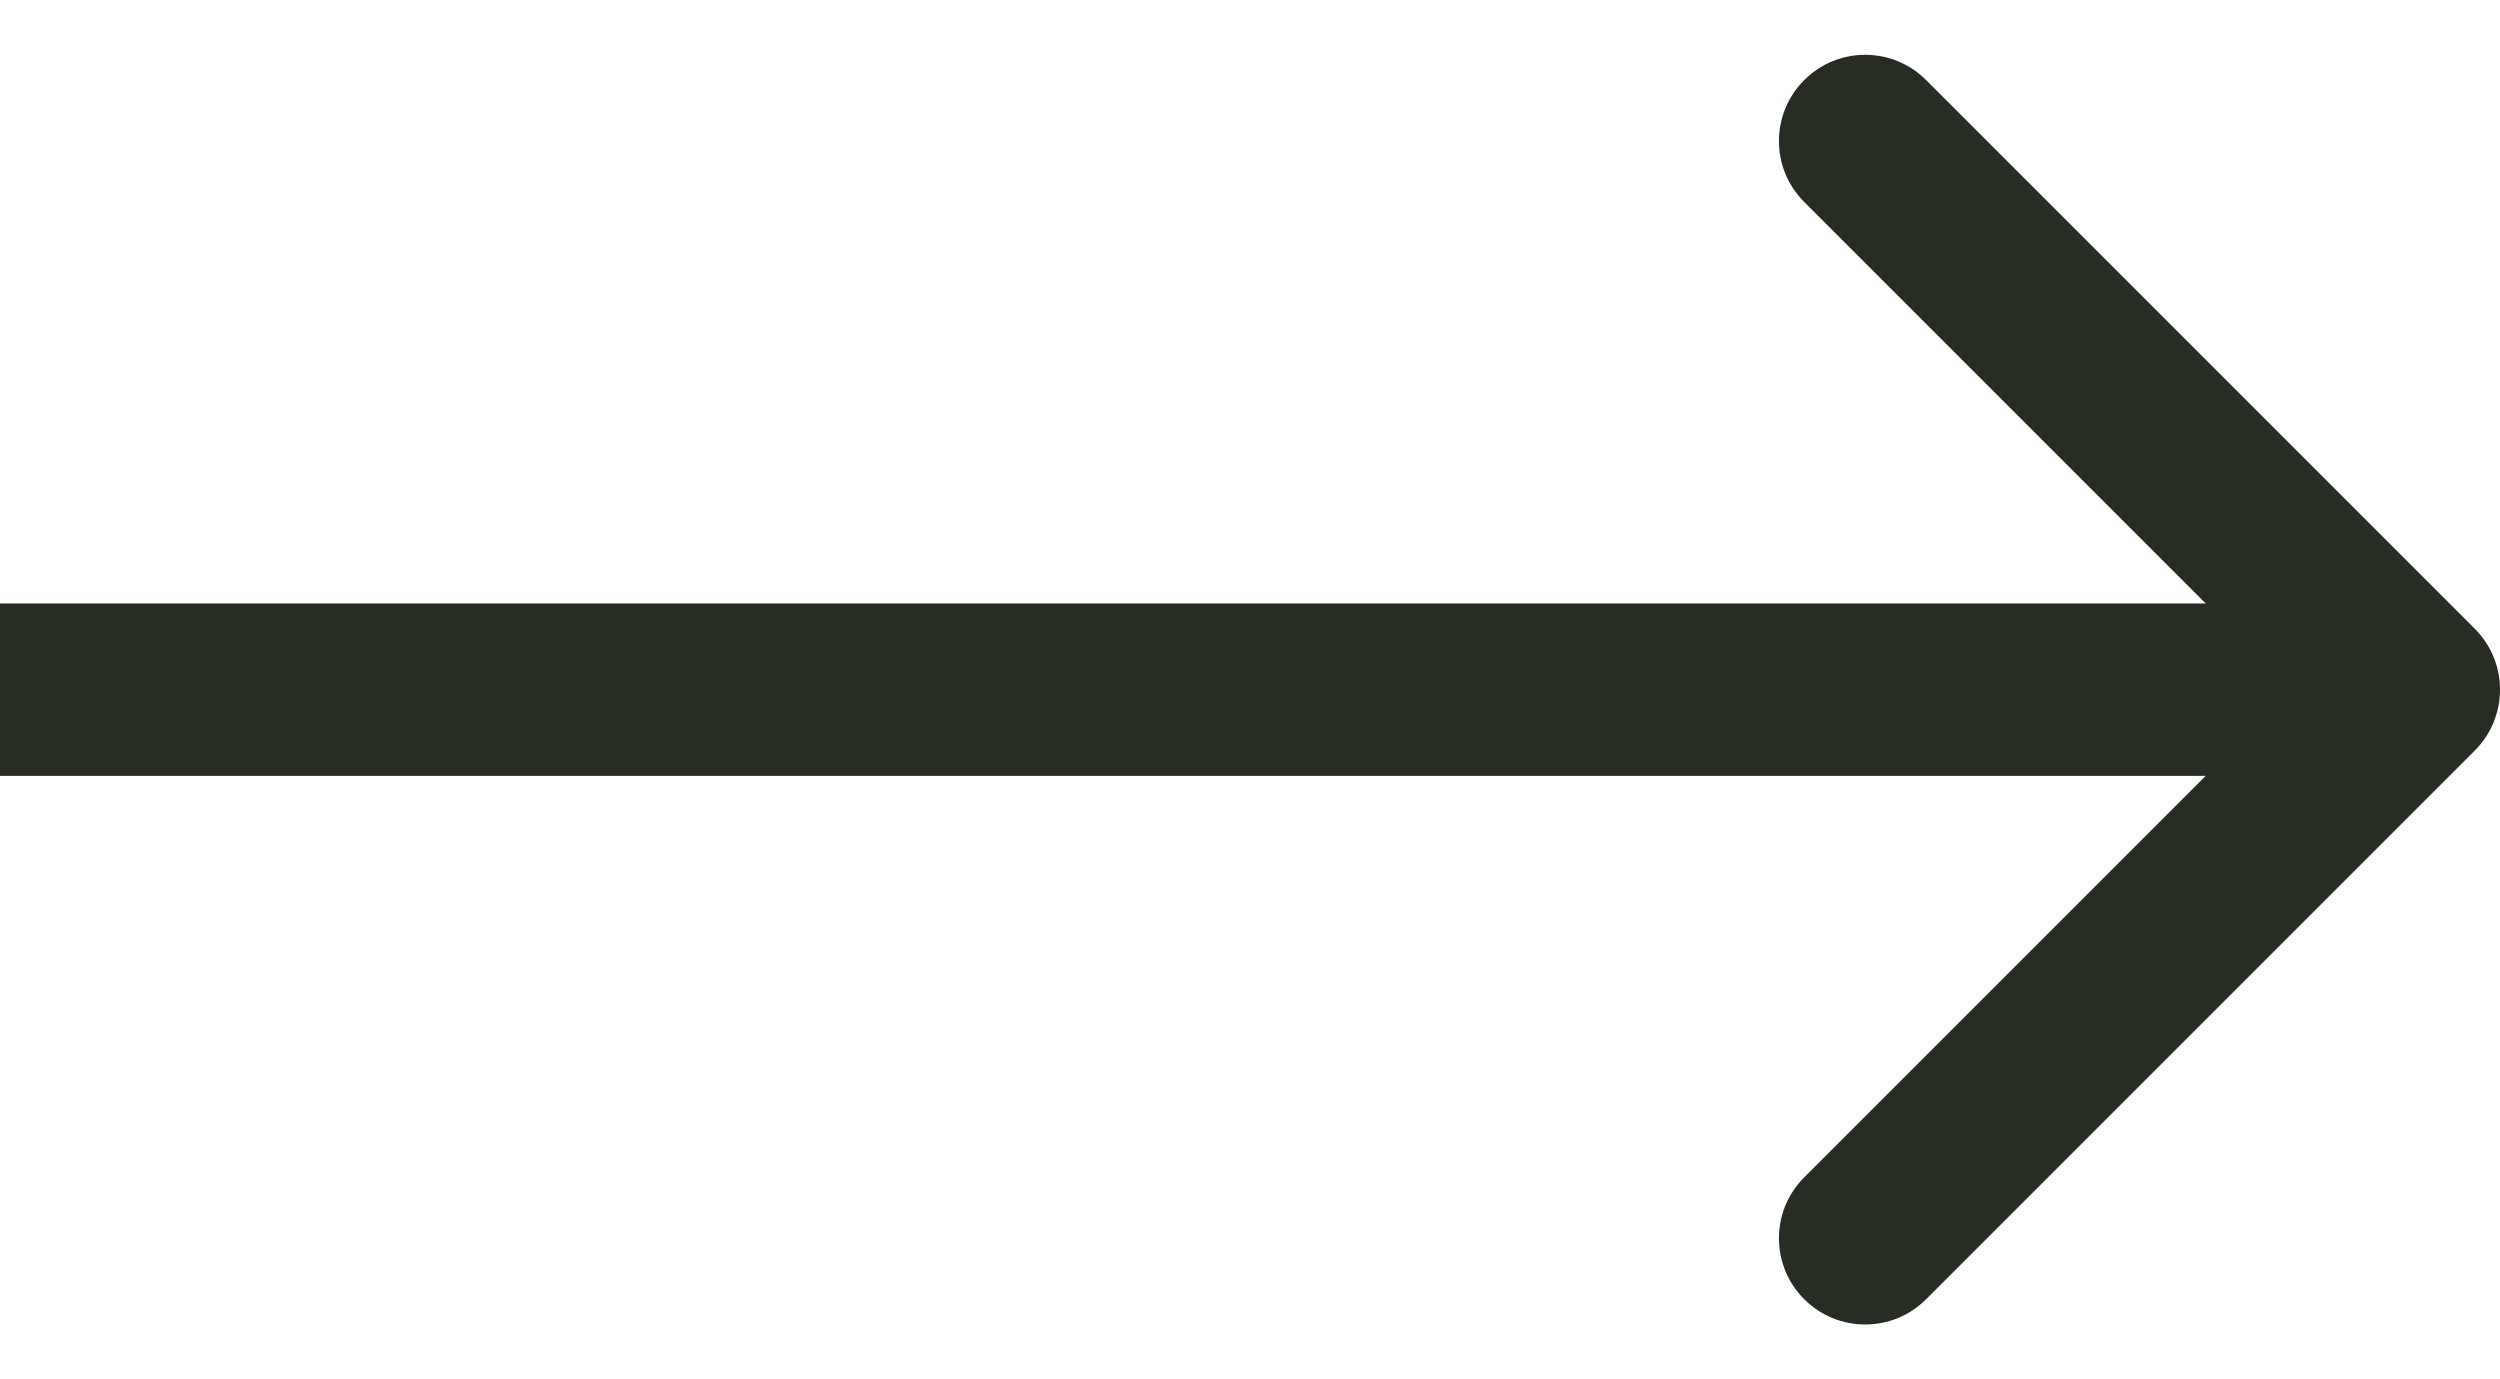
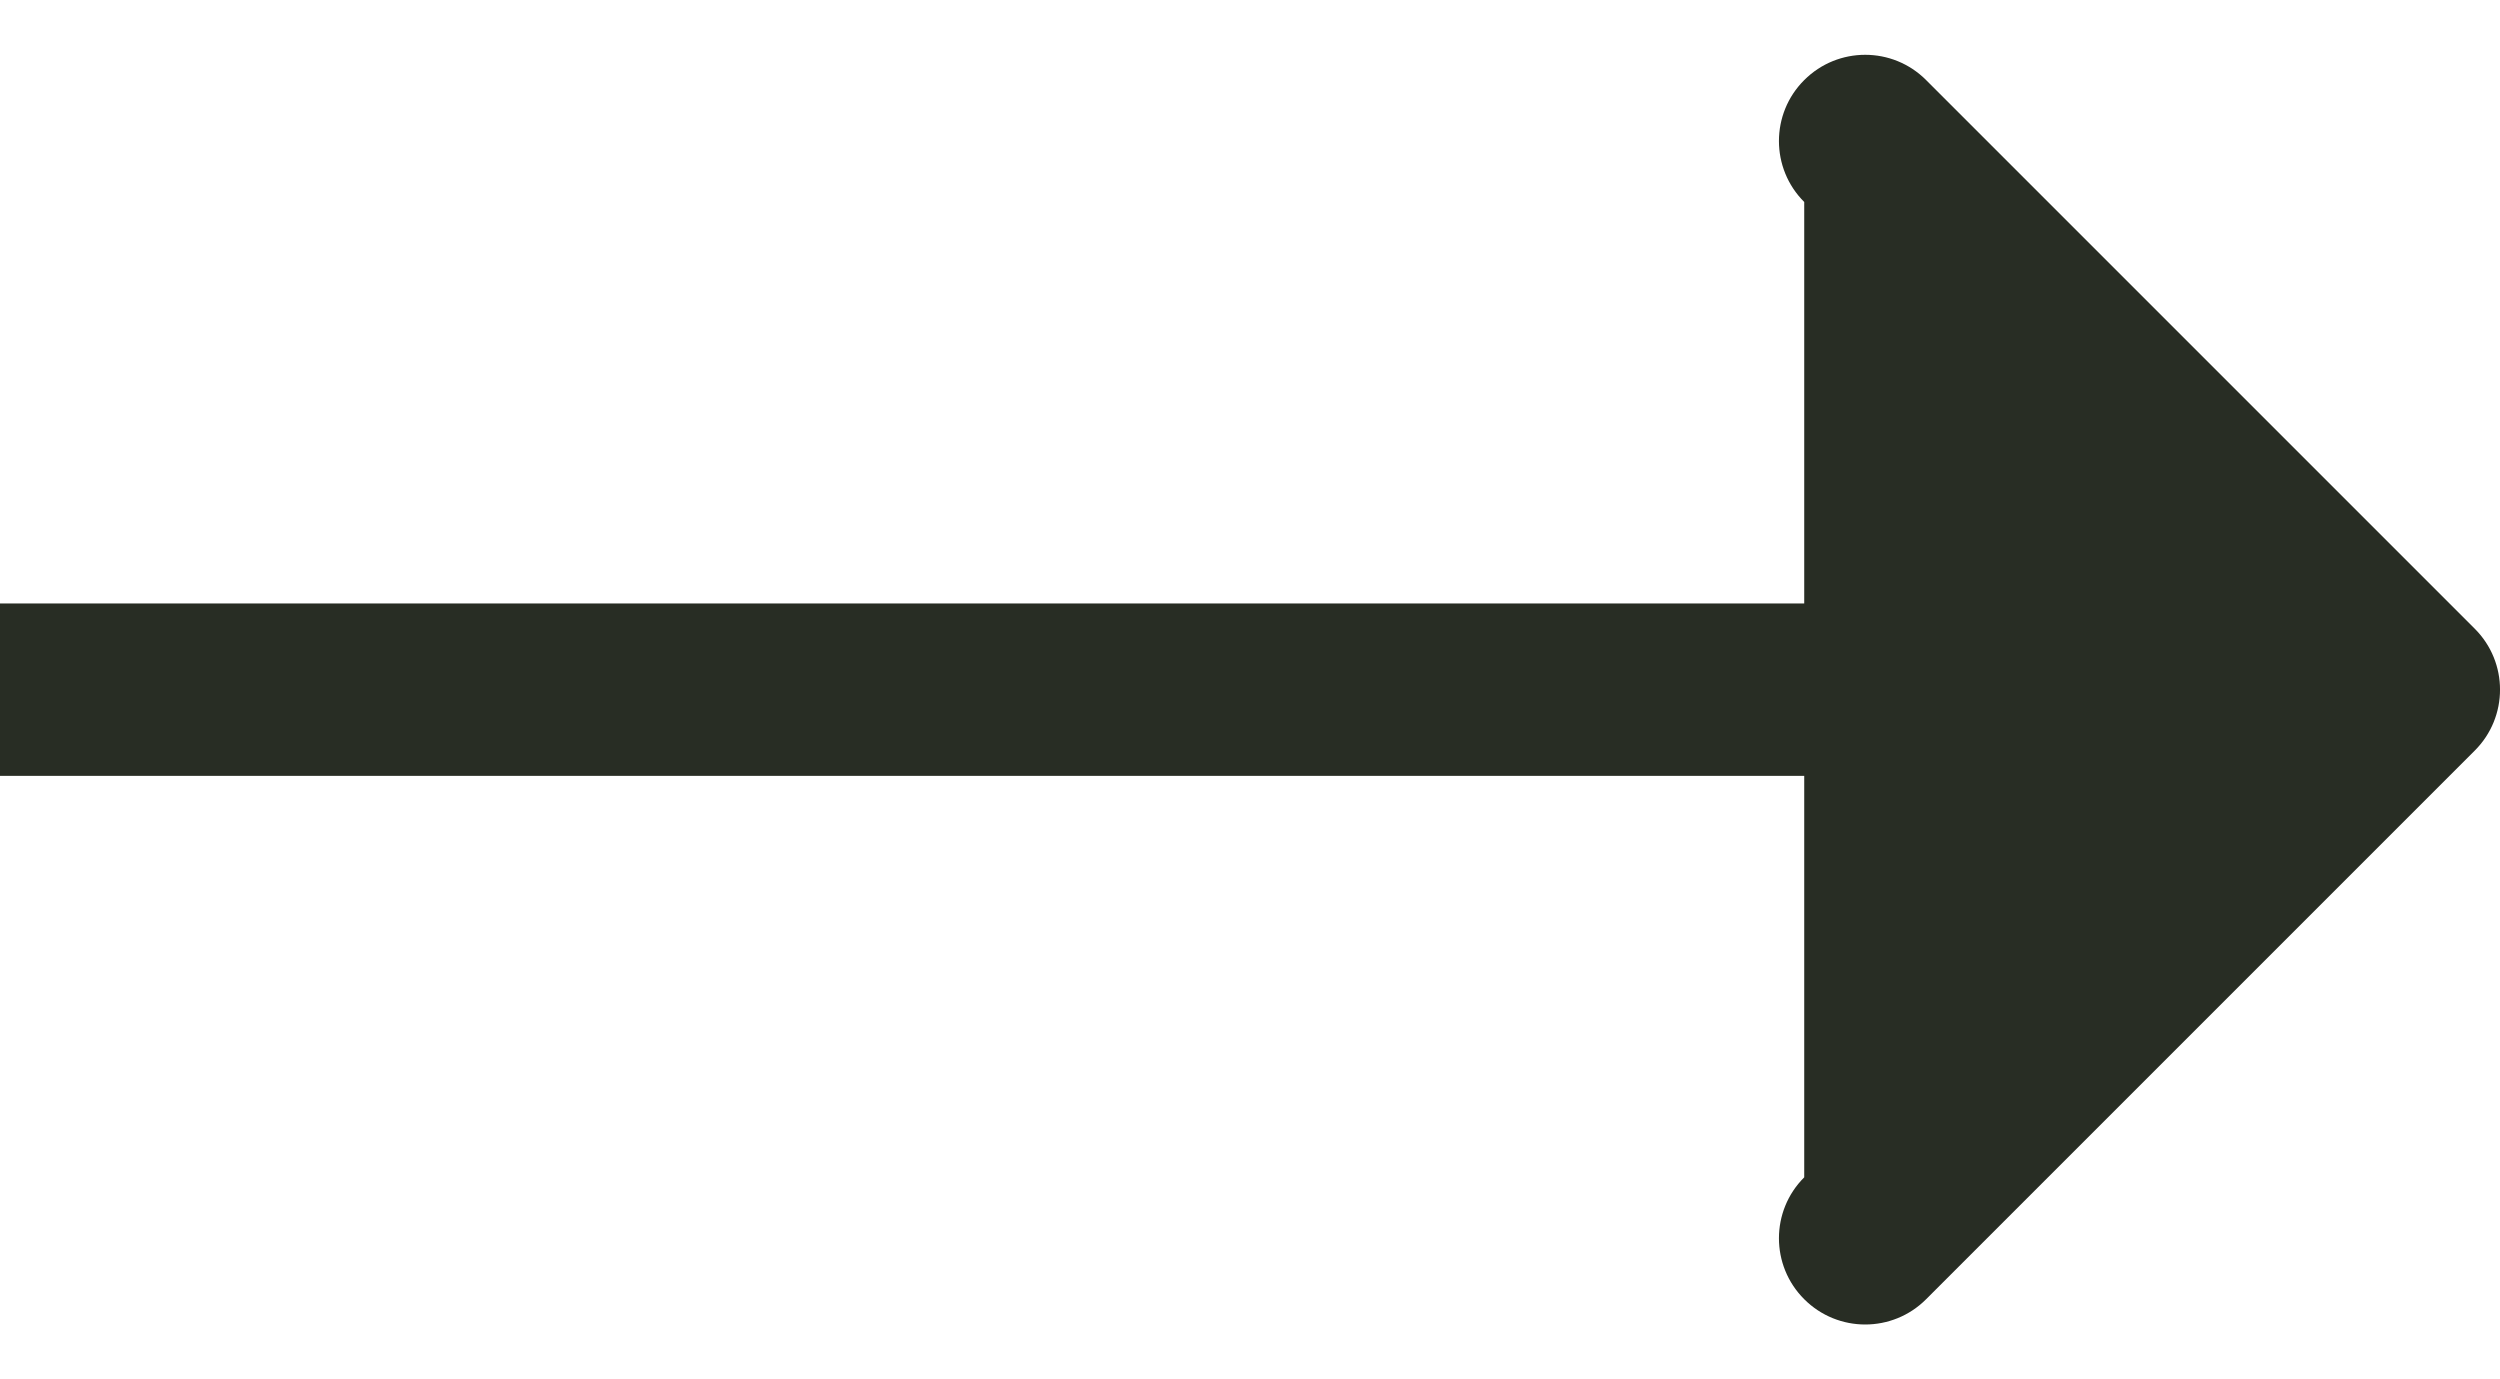
<svg xmlns="http://www.w3.org/2000/svg" width="29" height="16" viewBox="0 0 29 16" fill="none">
-   <path d="M28.707 8.707C29.098 8.317 29.098 7.683 28.707 7.293L22.343 0.929C21.953 0.538 21.32 0.538 20.929 0.929C20.538 1.319 20.538 1.953 20.929 2.343L26.586 8L20.929 13.657C20.538 14.047 20.538 14.681 20.929 15.071C21.32 15.462 21.953 15.462 22.343 15.071L28.707 8.707ZM0 8L-8.74228e-08 9L28 9L28 8L28 7L8.74228e-08 7L0 8Z" fill="#282D24" />
+   <path d="M28.707 8.707C29.098 8.317 29.098 7.683 28.707 7.293L22.343 0.929C21.953 0.538 21.32 0.538 20.929 0.929C20.538 1.319 20.538 1.953 20.929 2.343L20.929 13.657C20.538 14.047 20.538 14.681 20.929 15.071C21.32 15.462 21.953 15.462 22.343 15.071L28.707 8.707ZM0 8L-8.74228e-08 9L28 9L28 8L28 7L8.74228e-08 7L0 8Z" fill="#282D24" />
</svg>